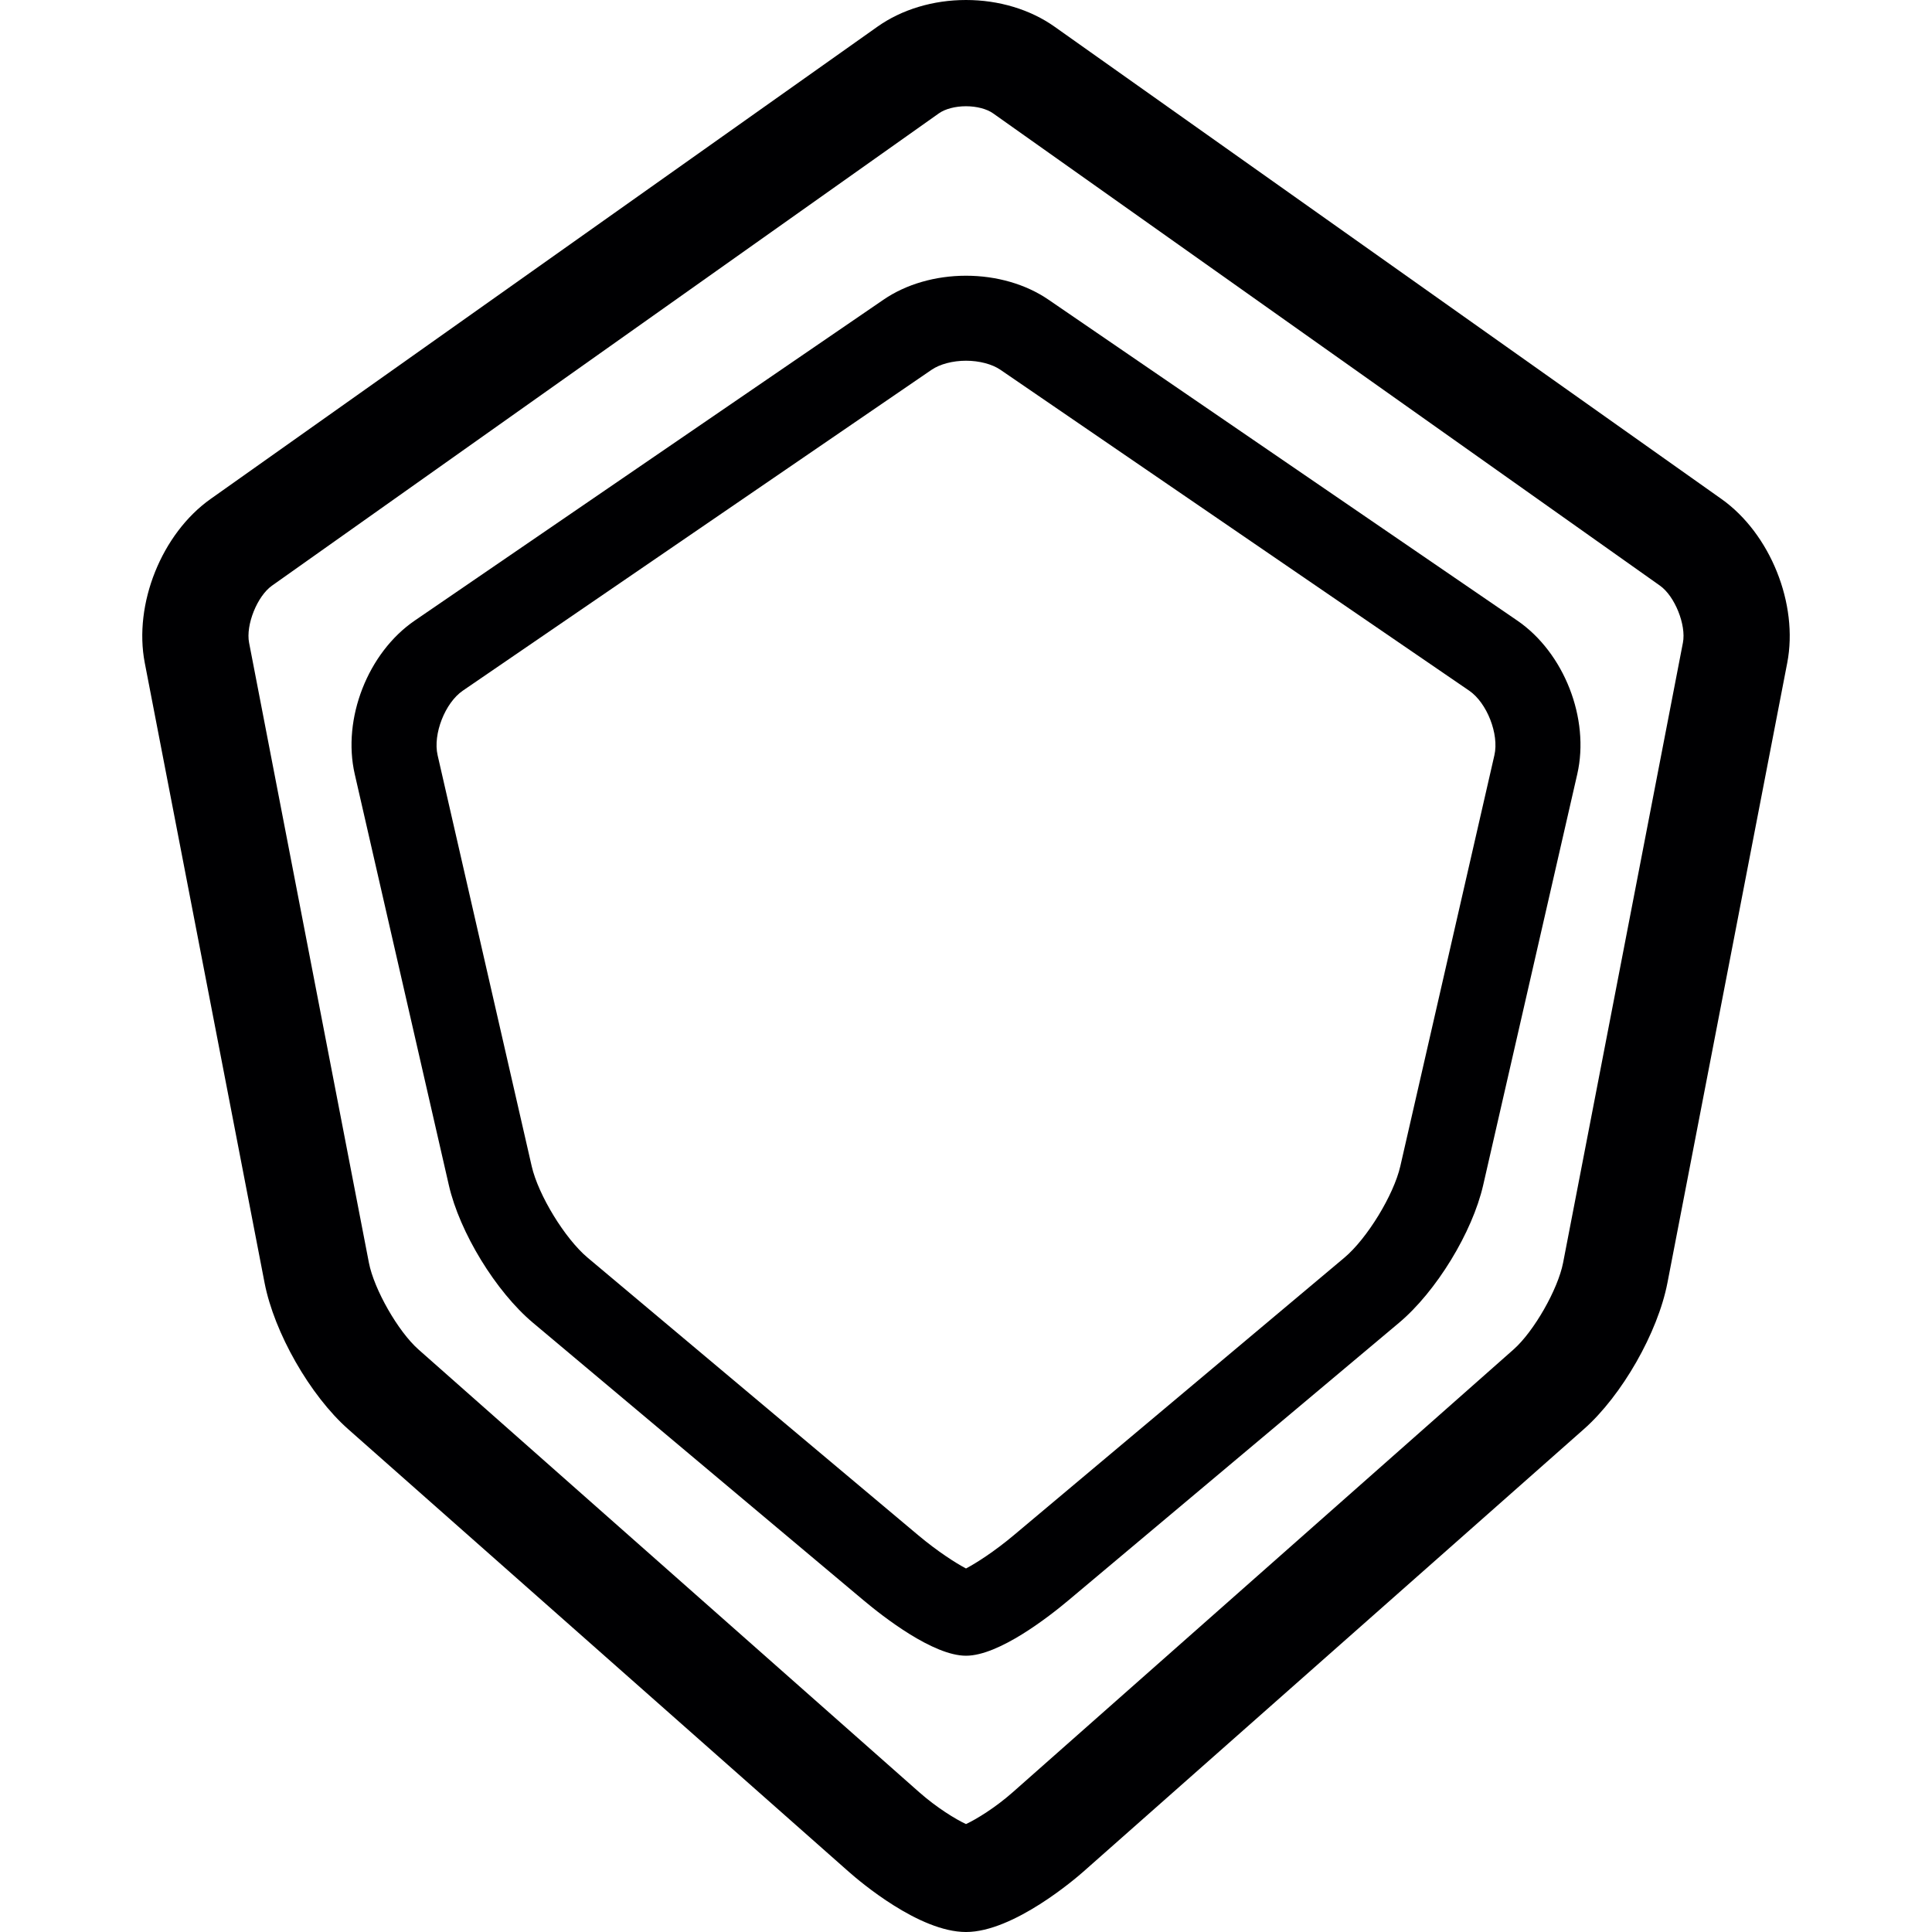
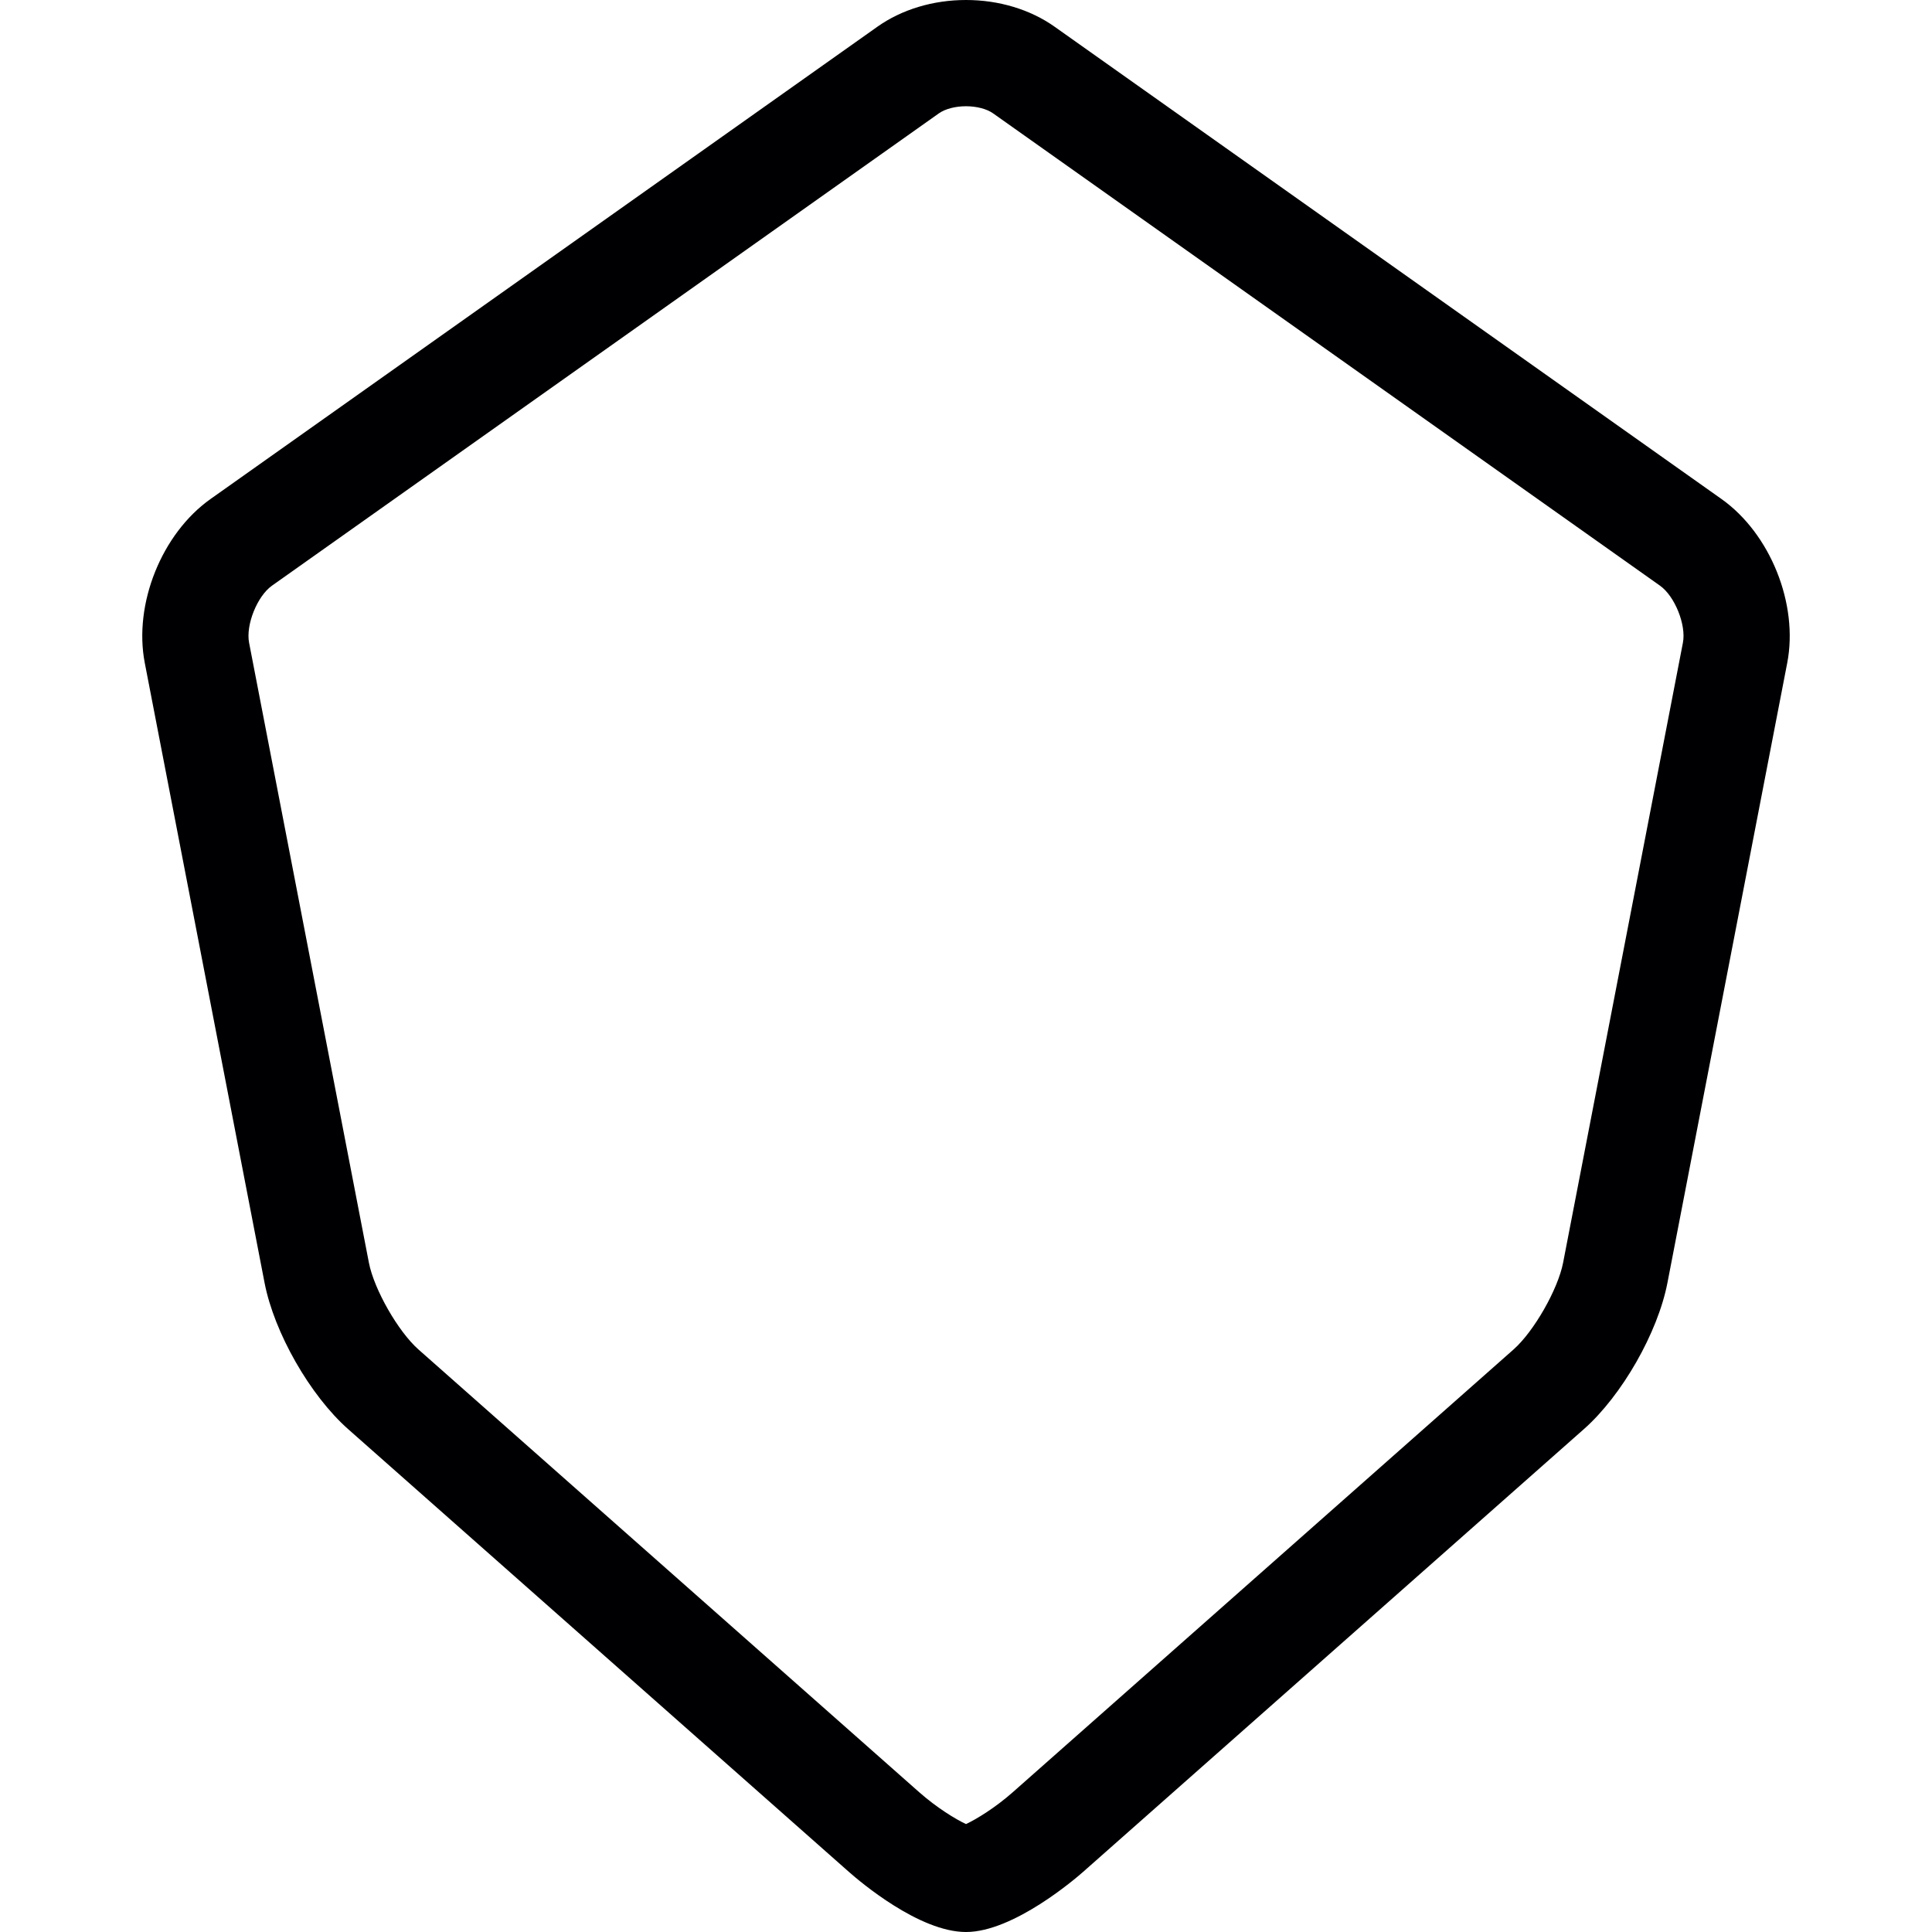
<svg xmlns="http://www.w3.org/2000/svg" height="800px" width="800px" version="1.1" id="Capa_1" viewBox="0 0 272.754 272.754" xml:space="preserve">
  <g>
    <path style="fill:#000002;" d="M243.024,70.442L148.871,3.762C145.445,1.336,141.007,0,136.376,0c-4.63,0-9.067,1.336-12.495,3.763   l-94.15,66.679c-6.902,4.887-10.897,14.835-9.293,23.142l16.914,87.528c1.357,7.024,6.424,15.896,11.785,20.639l70.689,62.5   c1.606,1.42,9.954,8.504,16.551,8.504c6.737,0,15.566-7.634,16.551-8.504l70.689-62.5c5.36-4.739,10.427-13.611,11.785-20.639   l16.914-87.527C253.921,85.278,249.926,75.329,243.024,70.442z M237.589,90.737l-16.914,87.527   c-0.728,3.76-4.126,9.712-6.994,12.247l-70.689,62.5c-2.488,2.2-5.159,3.827-6.615,4.506c-1.457-0.679-4.127-2.306-6.616-4.506   l-70.687-62.499c-2.869-2.537-6.268-8.488-6.994-12.247L35.165,90.738c-0.485-2.513,1.146-6.577,3.234-8.056l94.15-66.679   c0.888-0.629,2.318-1.004,3.826-1.004c1.509,0,2.939,0.375,3.826,1.003l94.152,66.681   C236.442,84.161,238.075,88.226,237.589,90.737z" />
-     <path style="fill:#000002;" d="M214.194,87.604l-66.176-45.299c-3.184-2.179-7.317-3.379-11.641-3.379   c-4.324,0-8.458,1.2-11.642,3.379L58.562,87.603c-6.629,4.535-10.274,13.858-8.48,21.687l13.283,58.023   c1.527,6.678,6.636,15.032,11.882,19.436l46.653,39.167c2.806,2.356,9.833,7.835,14.478,7.835c4.646,0,11.672-5.48,14.476-7.834   l46.655-39.168c5.245-4.402,10.354-12.758,11.882-19.435l13.283-58.024C224.466,101.46,220.82,92.137,214.194,87.604z    M210.976,106.611l-13.283,58.024c-0.934,4.075-4.698,10.234-7.899,12.921l-46.656,39.169c-2.773,2.329-5.337,3.958-6.76,4.707   c-1.423-0.749-3.987-2.379-6.762-4.708l-46.654-39.168c-3.202-2.688-6.967-8.846-7.899-12.921L61.779,106.61   c-0.68-2.964,1.051-7.388,3.56-9.104l66.177-45.299c1.171-0.801,2.989-1.281,4.862-1.281c1.873,0,3.691,0.48,4.862,1.281   l66.177,45.3C209.924,99.223,211.655,103.647,210.976,106.611z" />
  </g>
</svg>